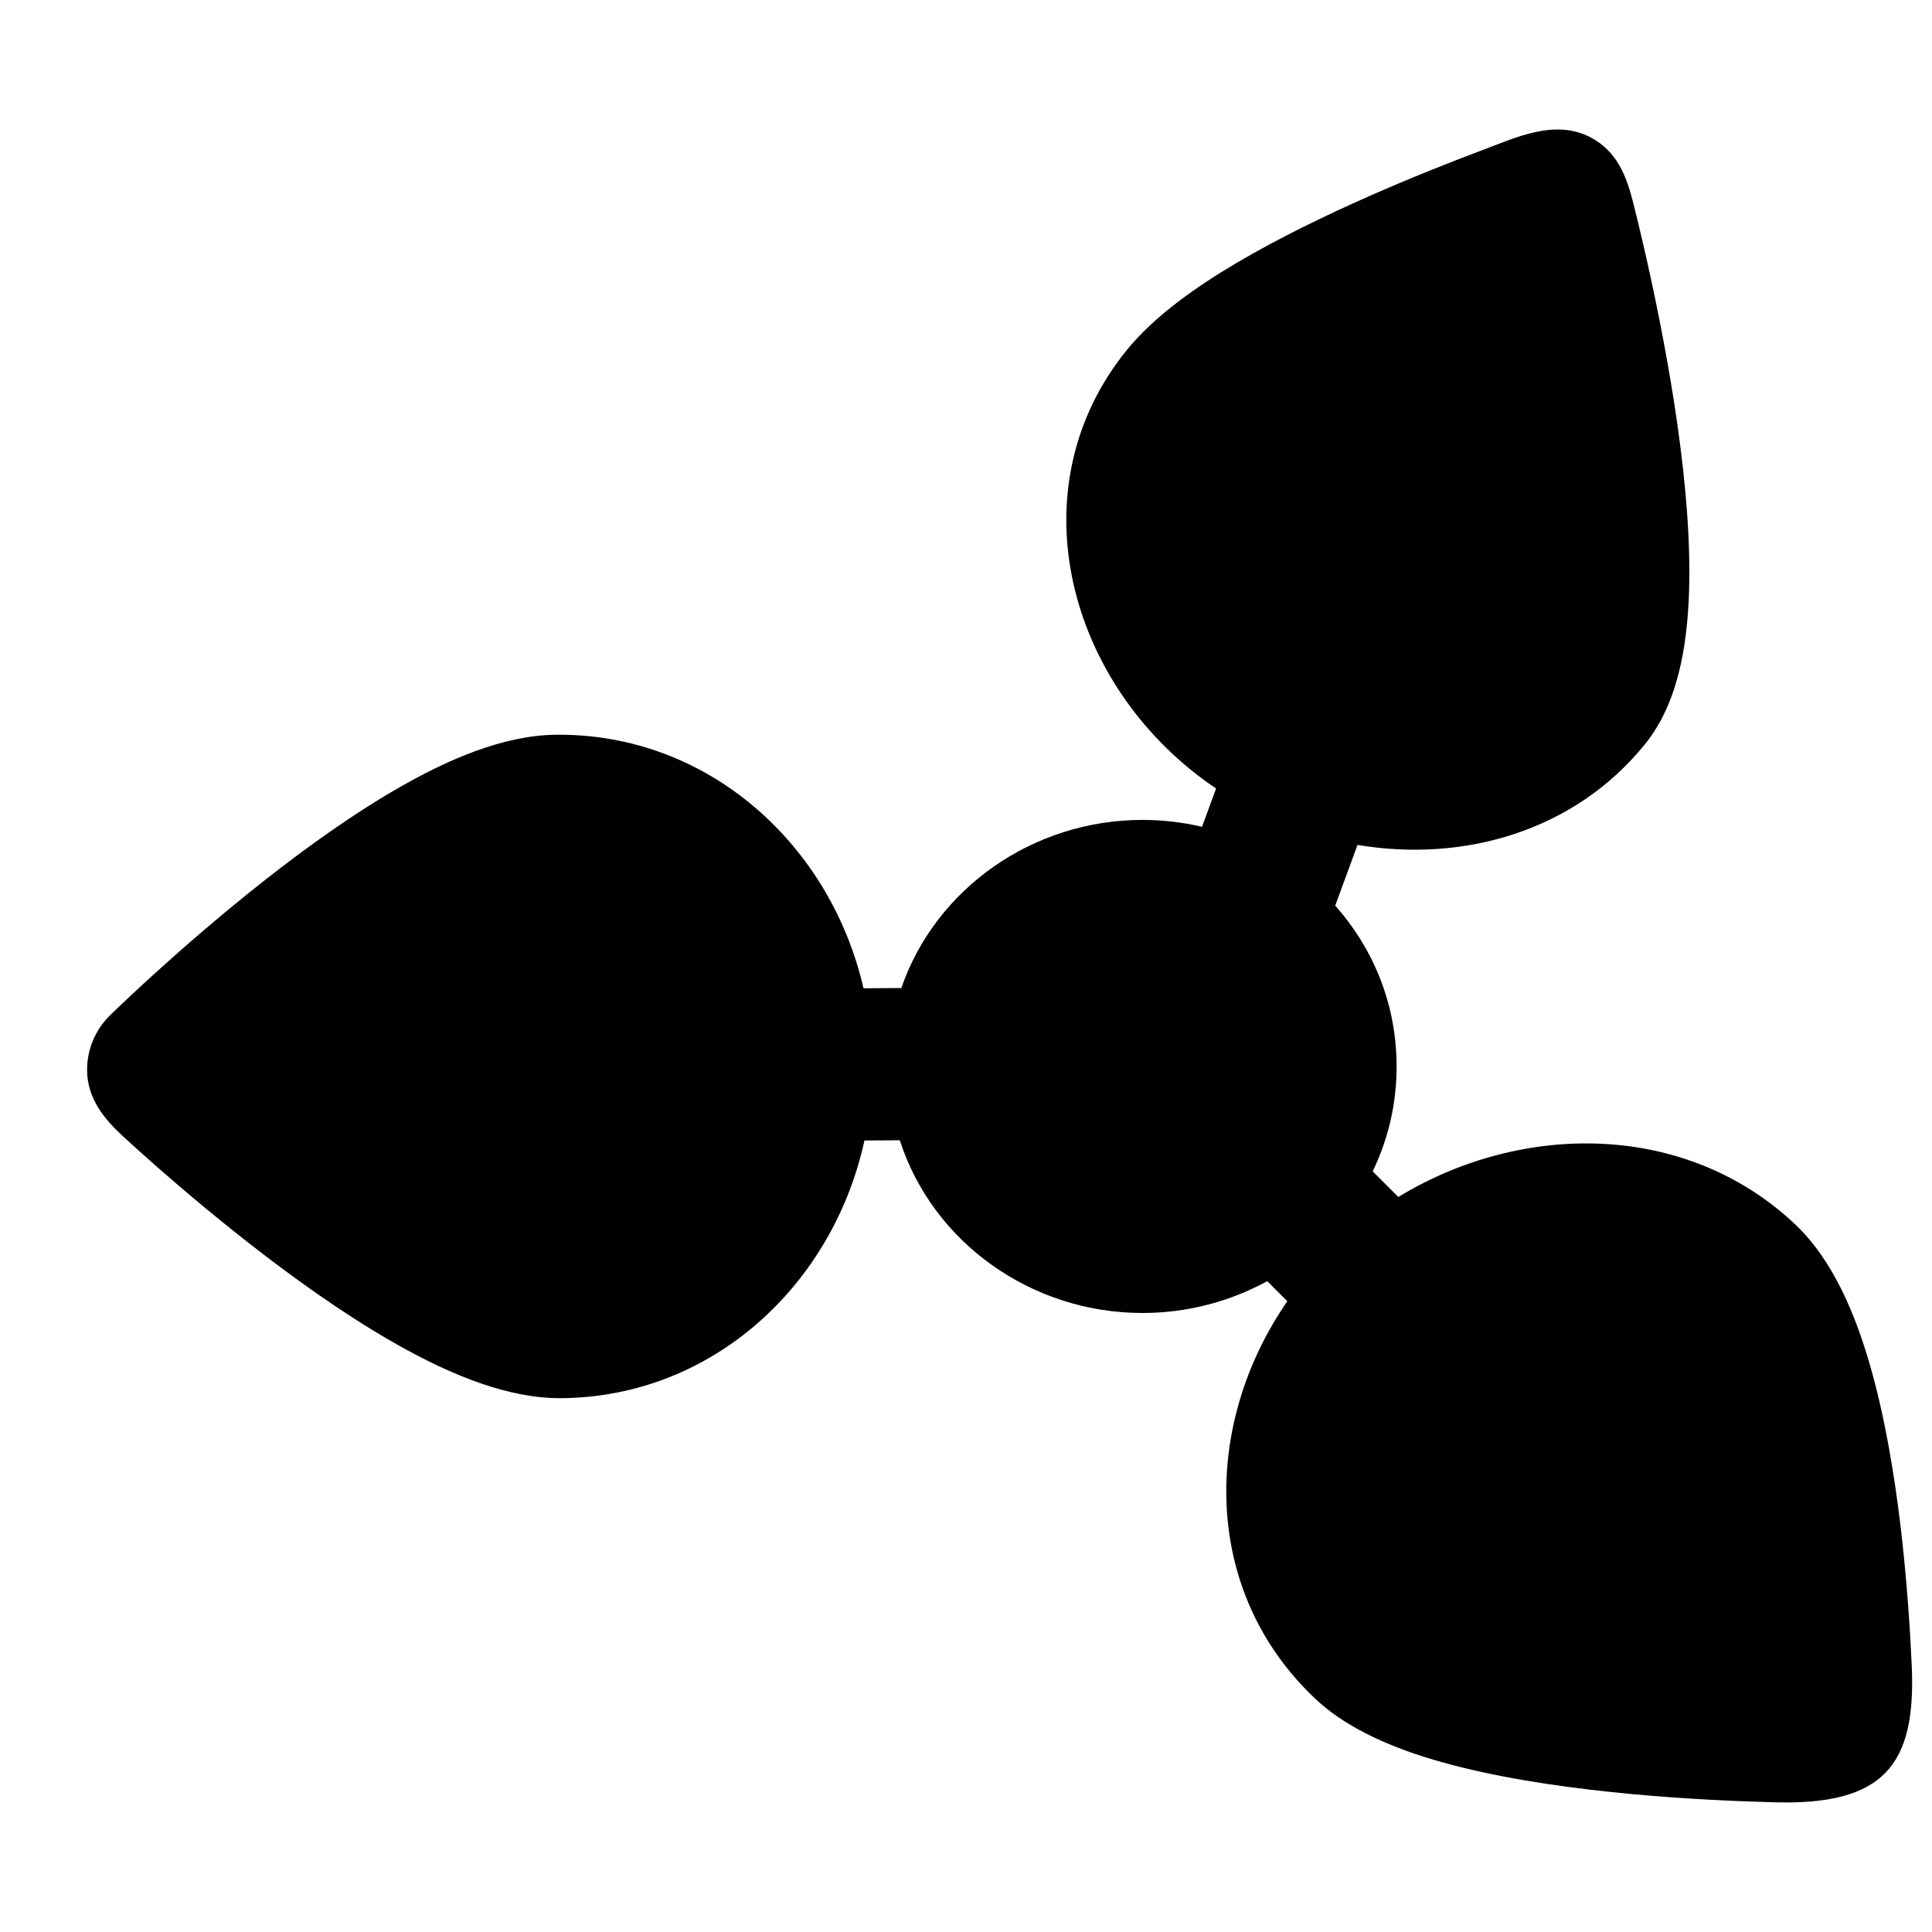
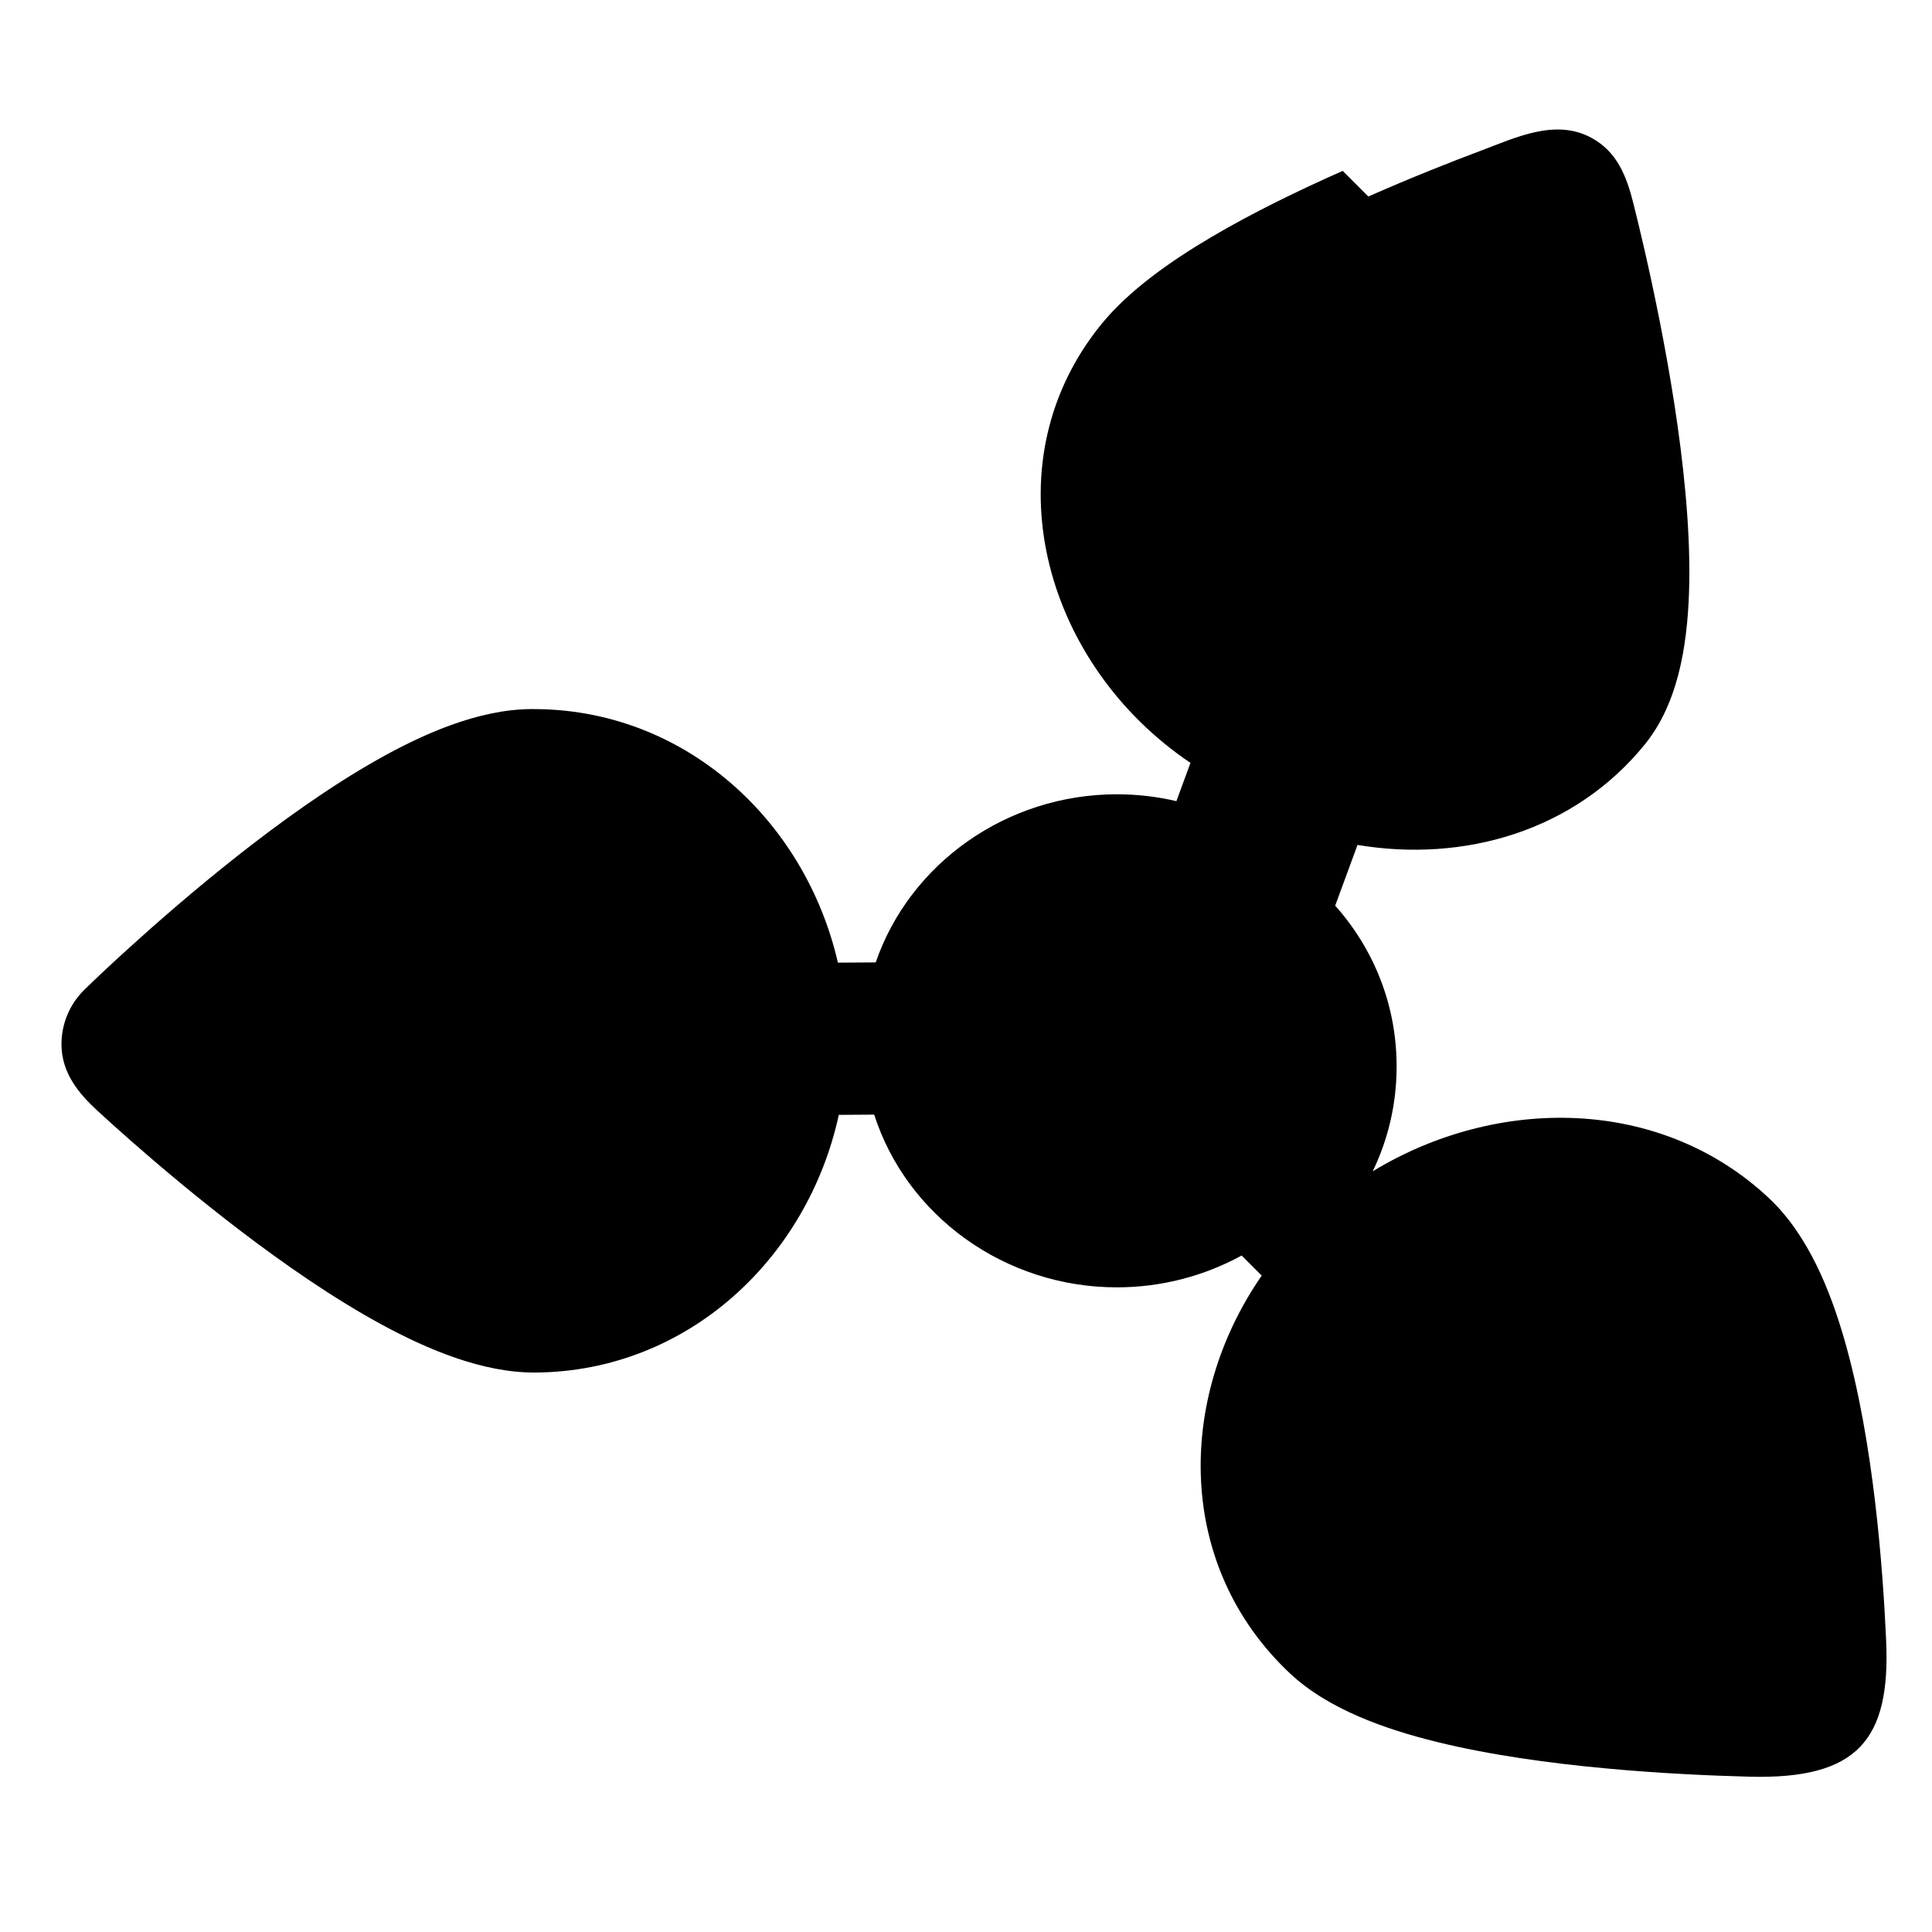
<svg xmlns="http://www.w3.org/2000/svg" fill="#000000" width="800px" height="800px" version="1.1" viewBox="144 144 512 512">
-   <path d="m506.62 196.08c11.418-5.043 22.125-9.254 29.961-12.199 9.145-3.438 19.566-8.48 29.051-3.414 6.965 3.723 9.441 10.305 11.234 17.453 0.766 3.051 1.832 7.406 3.039 12.699 2.406 10.559 5.422 24.996 7.801 40.34 2.352 15.207 4.184 31.973 3.977 46.98-0.105 7.508-0.723 15.129-2.273 22.176-1.508 6.844-4.207 14.613-9.484 21.125-18.723 23.098-48.039 31.383-76.172 26.676l-5.914 16.094c10.09 11.324 16.277 26.125 16.277 42.617 0 10.02-2.285 19.418-6.34 27.789l6.789 6.793c33.055-20.094 76.363-19.844 105.08 7.168 10.375 9.754 16.238 24.613 19.941 37.473 3.938 13.684 6.461 28.973 8.113 42.871 1.66 14.004 2.504 27.156 2.934 36.777 1.18 26.332-7.488 36.883-36.199 36.137-10.027-0.258-23.742-0.855-38.336-2.219-14.496-1.352-30.387-3.504-44.59-7.004-13.312-3.285-28.648-8.543-38.895-18.18-30.188-28.395-30.098-72.645-7.457-105.39l-5.316-5.32c-9.855 5.391-21.176 8.434-33.074 8.434-29.602 0-55.652-18.844-64.309-45.773l-9.375 0.062c-8.262 38.031-40.023 67.953-80.32 68.289-14.105 0.121-28.871-6.223-40.918-12.77-12.773-6.945-25.77-15.992-37.172-24.676-11.48-8.746-21.766-17.449-29.16-23.941-3.707-3.258-6.711-5.984-8.805-7.906-5.172-4.75-9.566-10.145-9.625-17.582-0.043-5.469 2.148-10.73 6.051-14.562 3.926-3.816 7.938-7.543 11.992-11.219 7.297-6.617 17.453-15.492 28.805-24.43 11.273-8.871 24.133-18.133 36.801-25.285 11.945-6.75 26.609-13.336 40.715-13.453 40.395-0.34 72.652 29.188 81.395 67.195l10.023-0.066c9.043-26.273 34.754-44.551 63.902-44.551 5.406 0 10.695 0.629 15.781 1.82l3.727-10.141c-1.246-0.84-2.473-1.707-3.68-2.609-36.324-27.074-49.027-77.758-20.012-113.55 7.406-9.133 18.633-16.938 29.242-23.199 11.059-6.523 23.441-12.508 34.797-17.527z" />
+   <path d="m506.62 196.08c11.418-5.043 22.125-9.254 29.961-12.199 9.145-3.438 19.566-8.48 29.051-3.414 6.965 3.723 9.441 10.305 11.234 17.453 0.766 3.051 1.832 7.406 3.039 12.699 2.406 10.559 5.422 24.996 7.801 40.34 2.352 15.207 4.184 31.973 3.977 46.98-0.105 7.508-0.723 15.129-2.273 22.176-1.508 6.844-4.207 14.613-9.484 21.125-18.723 23.098-48.039 31.383-76.172 26.676l-5.914 16.094c10.09 11.324 16.277 26.125 16.277 42.617 0 10.02-2.285 19.418-6.34 27.789c33.055-20.094 76.363-19.844 105.08 7.168 10.375 9.754 16.238 24.613 19.941 37.473 3.938 13.684 6.461 28.973 8.113 42.871 1.66 14.004 2.504 27.156 2.934 36.777 1.18 26.332-7.488 36.883-36.199 36.137-10.027-0.258-23.742-0.855-38.336-2.219-14.496-1.352-30.387-3.504-44.59-7.004-13.312-3.285-28.648-8.543-38.895-18.18-30.188-28.395-30.098-72.645-7.457-105.39l-5.316-5.32c-9.855 5.391-21.176 8.434-33.074 8.434-29.602 0-55.652-18.844-64.309-45.773l-9.375 0.062c-8.262 38.031-40.023 67.953-80.32 68.289-14.105 0.121-28.871-6.223-40.918-12.77-12.773-6.945-25.77-15.992-37.172-24.676-11.48-8.746-21.766-17.449-29.16-23.941-3.707-3.258-6.711-5.984-8.805-7.906-5.172-4.75-9.566-10.145-9.625-17.582-0.043-5.469 2.148-10.73 6.051-14.562 3.926-3.816 7.938-7.543 11.992-11.219 7.297-6.617 17.453-15.492 28.805-24.43 11.273-8.871 24.133-18.133 36.801-25.285 11.945-6.75 26.609-13.336 40.715-13.453 40.395-0.34 72.652 29.188 81.395 67.195l10.023-0.066c9.043-26.273 34.754-44.551 63.902-44.551 5.406 0 10.695 0.629 15.781 1.82l3.727-10.141c-1.246-0.84-2.473-1.707-3.68-2.609-36.324-27.074-49.027-77.758-20.012-113.55 7.406-9.133 18.633-16.938 29.242-23.199 11.059-6.523 23.441-12.508 34.797-17.527z" />
</svg>